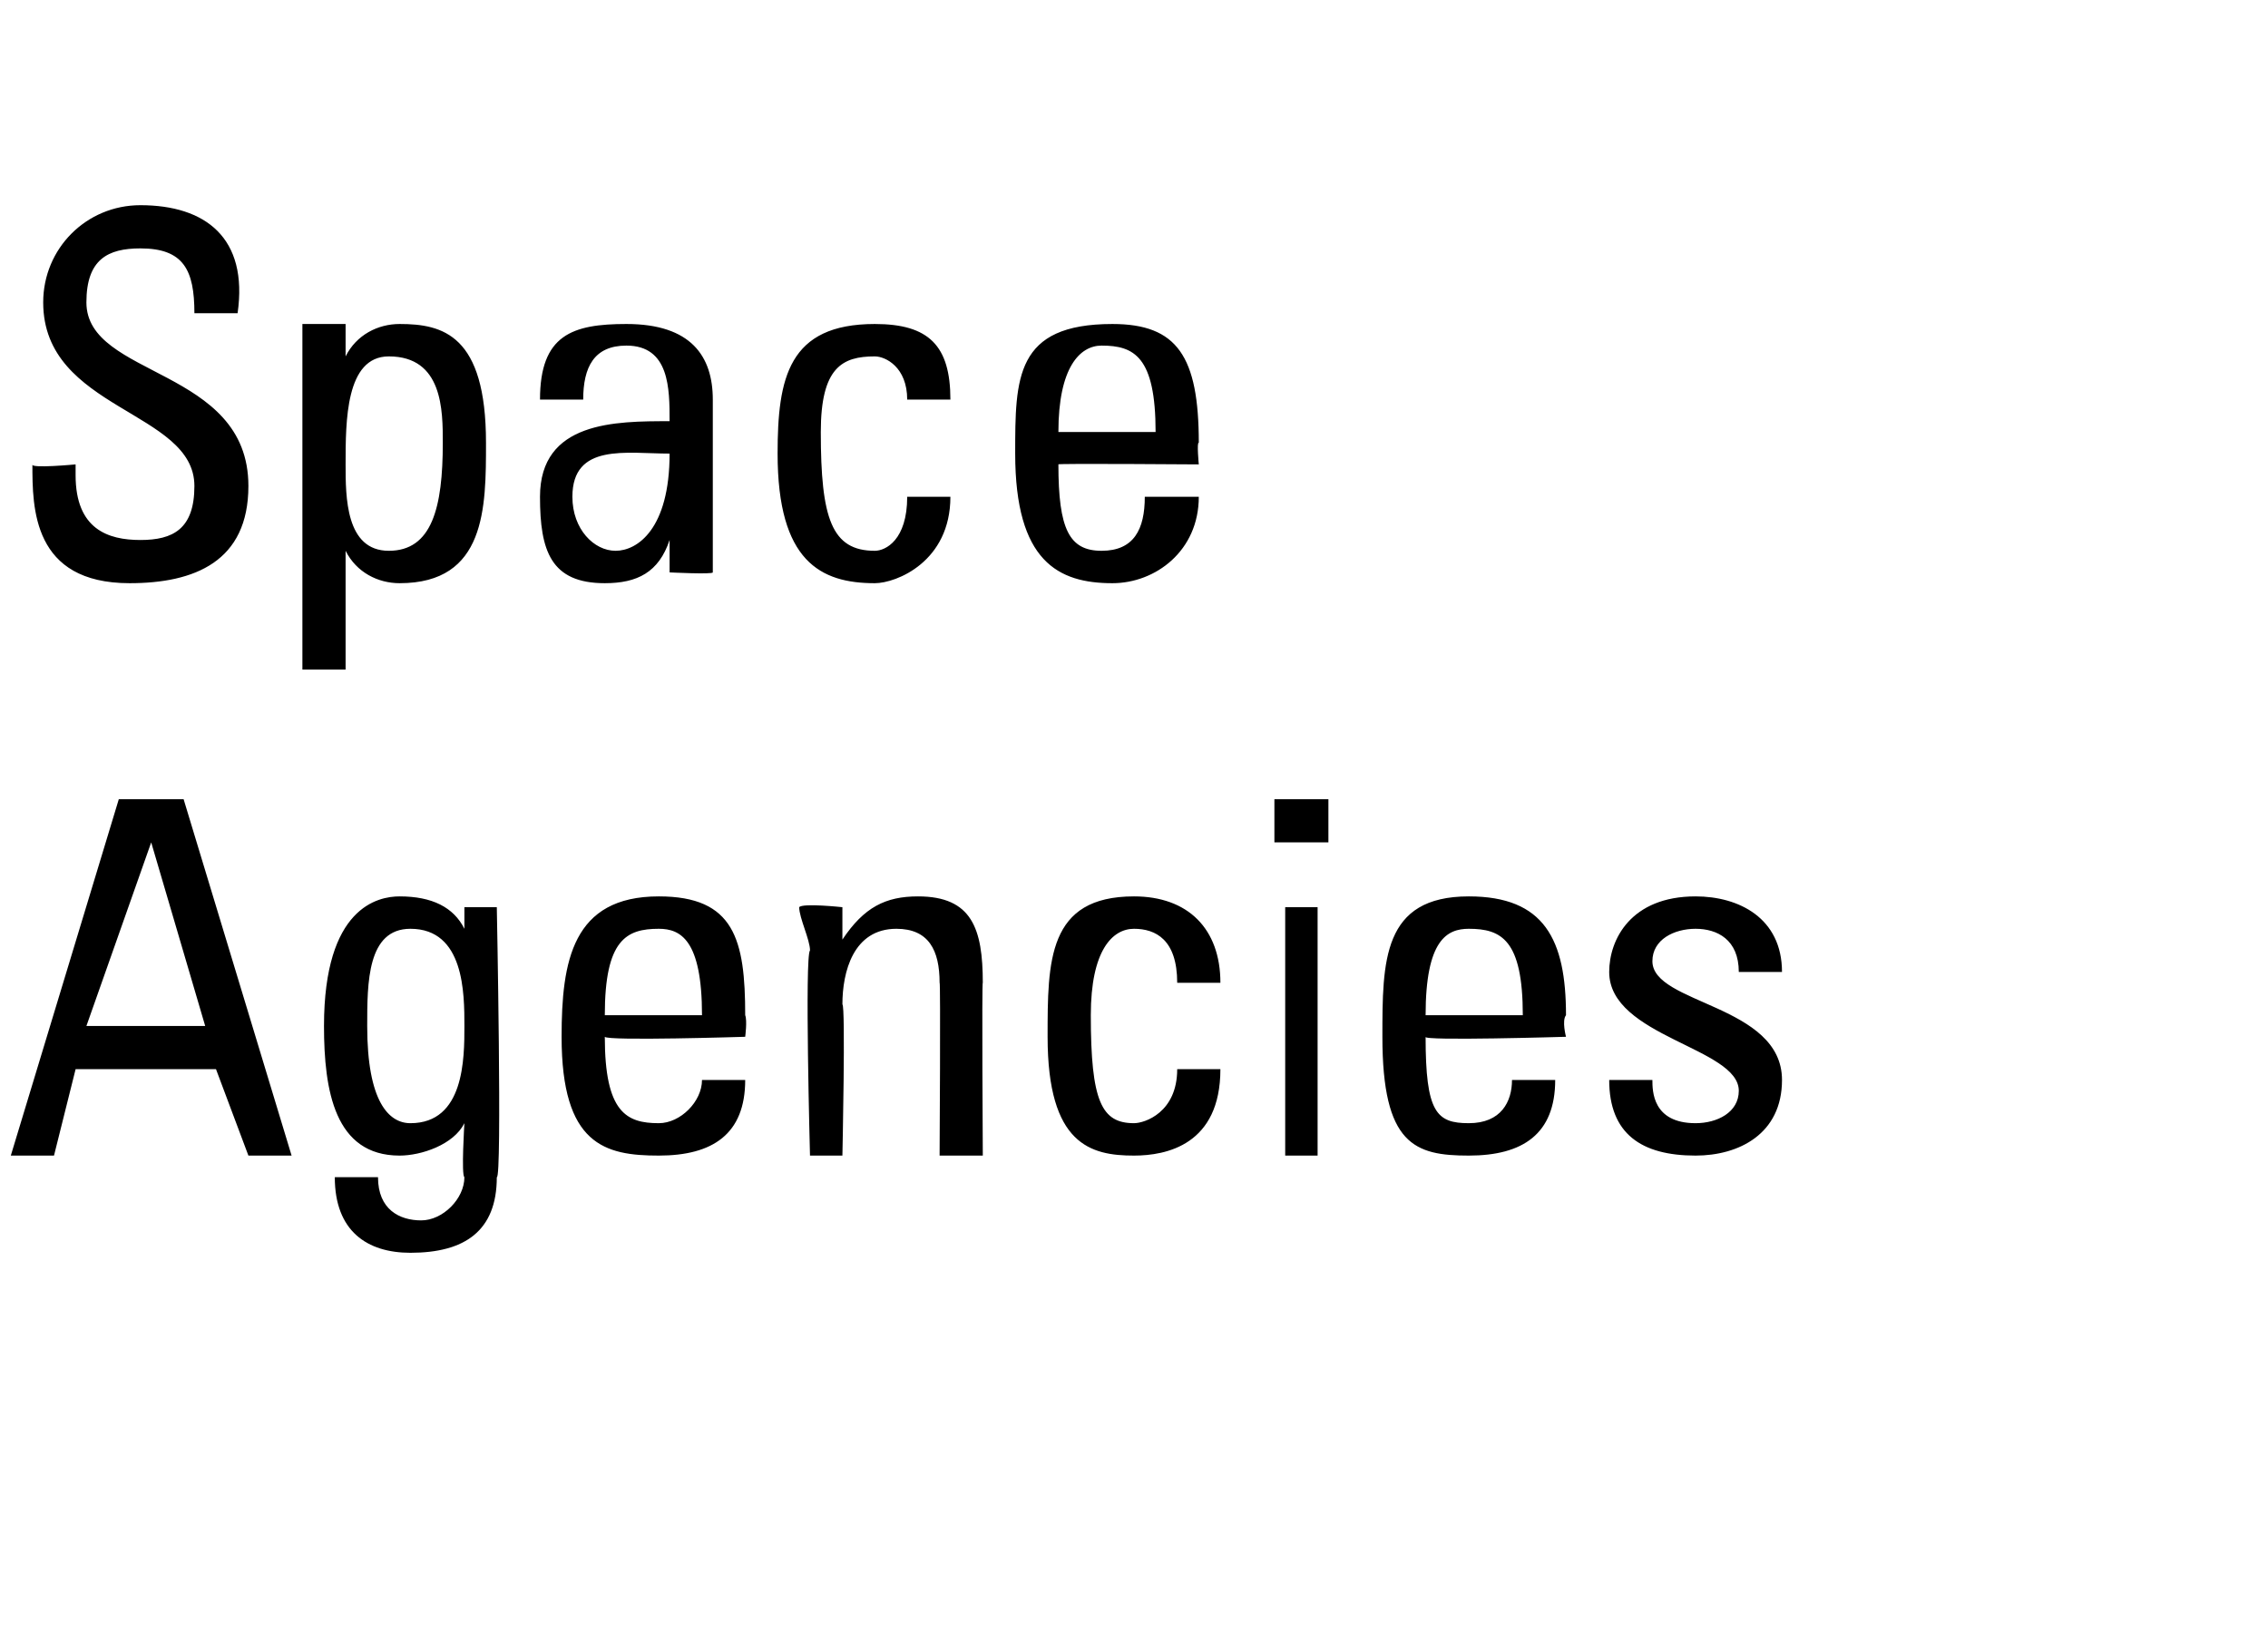
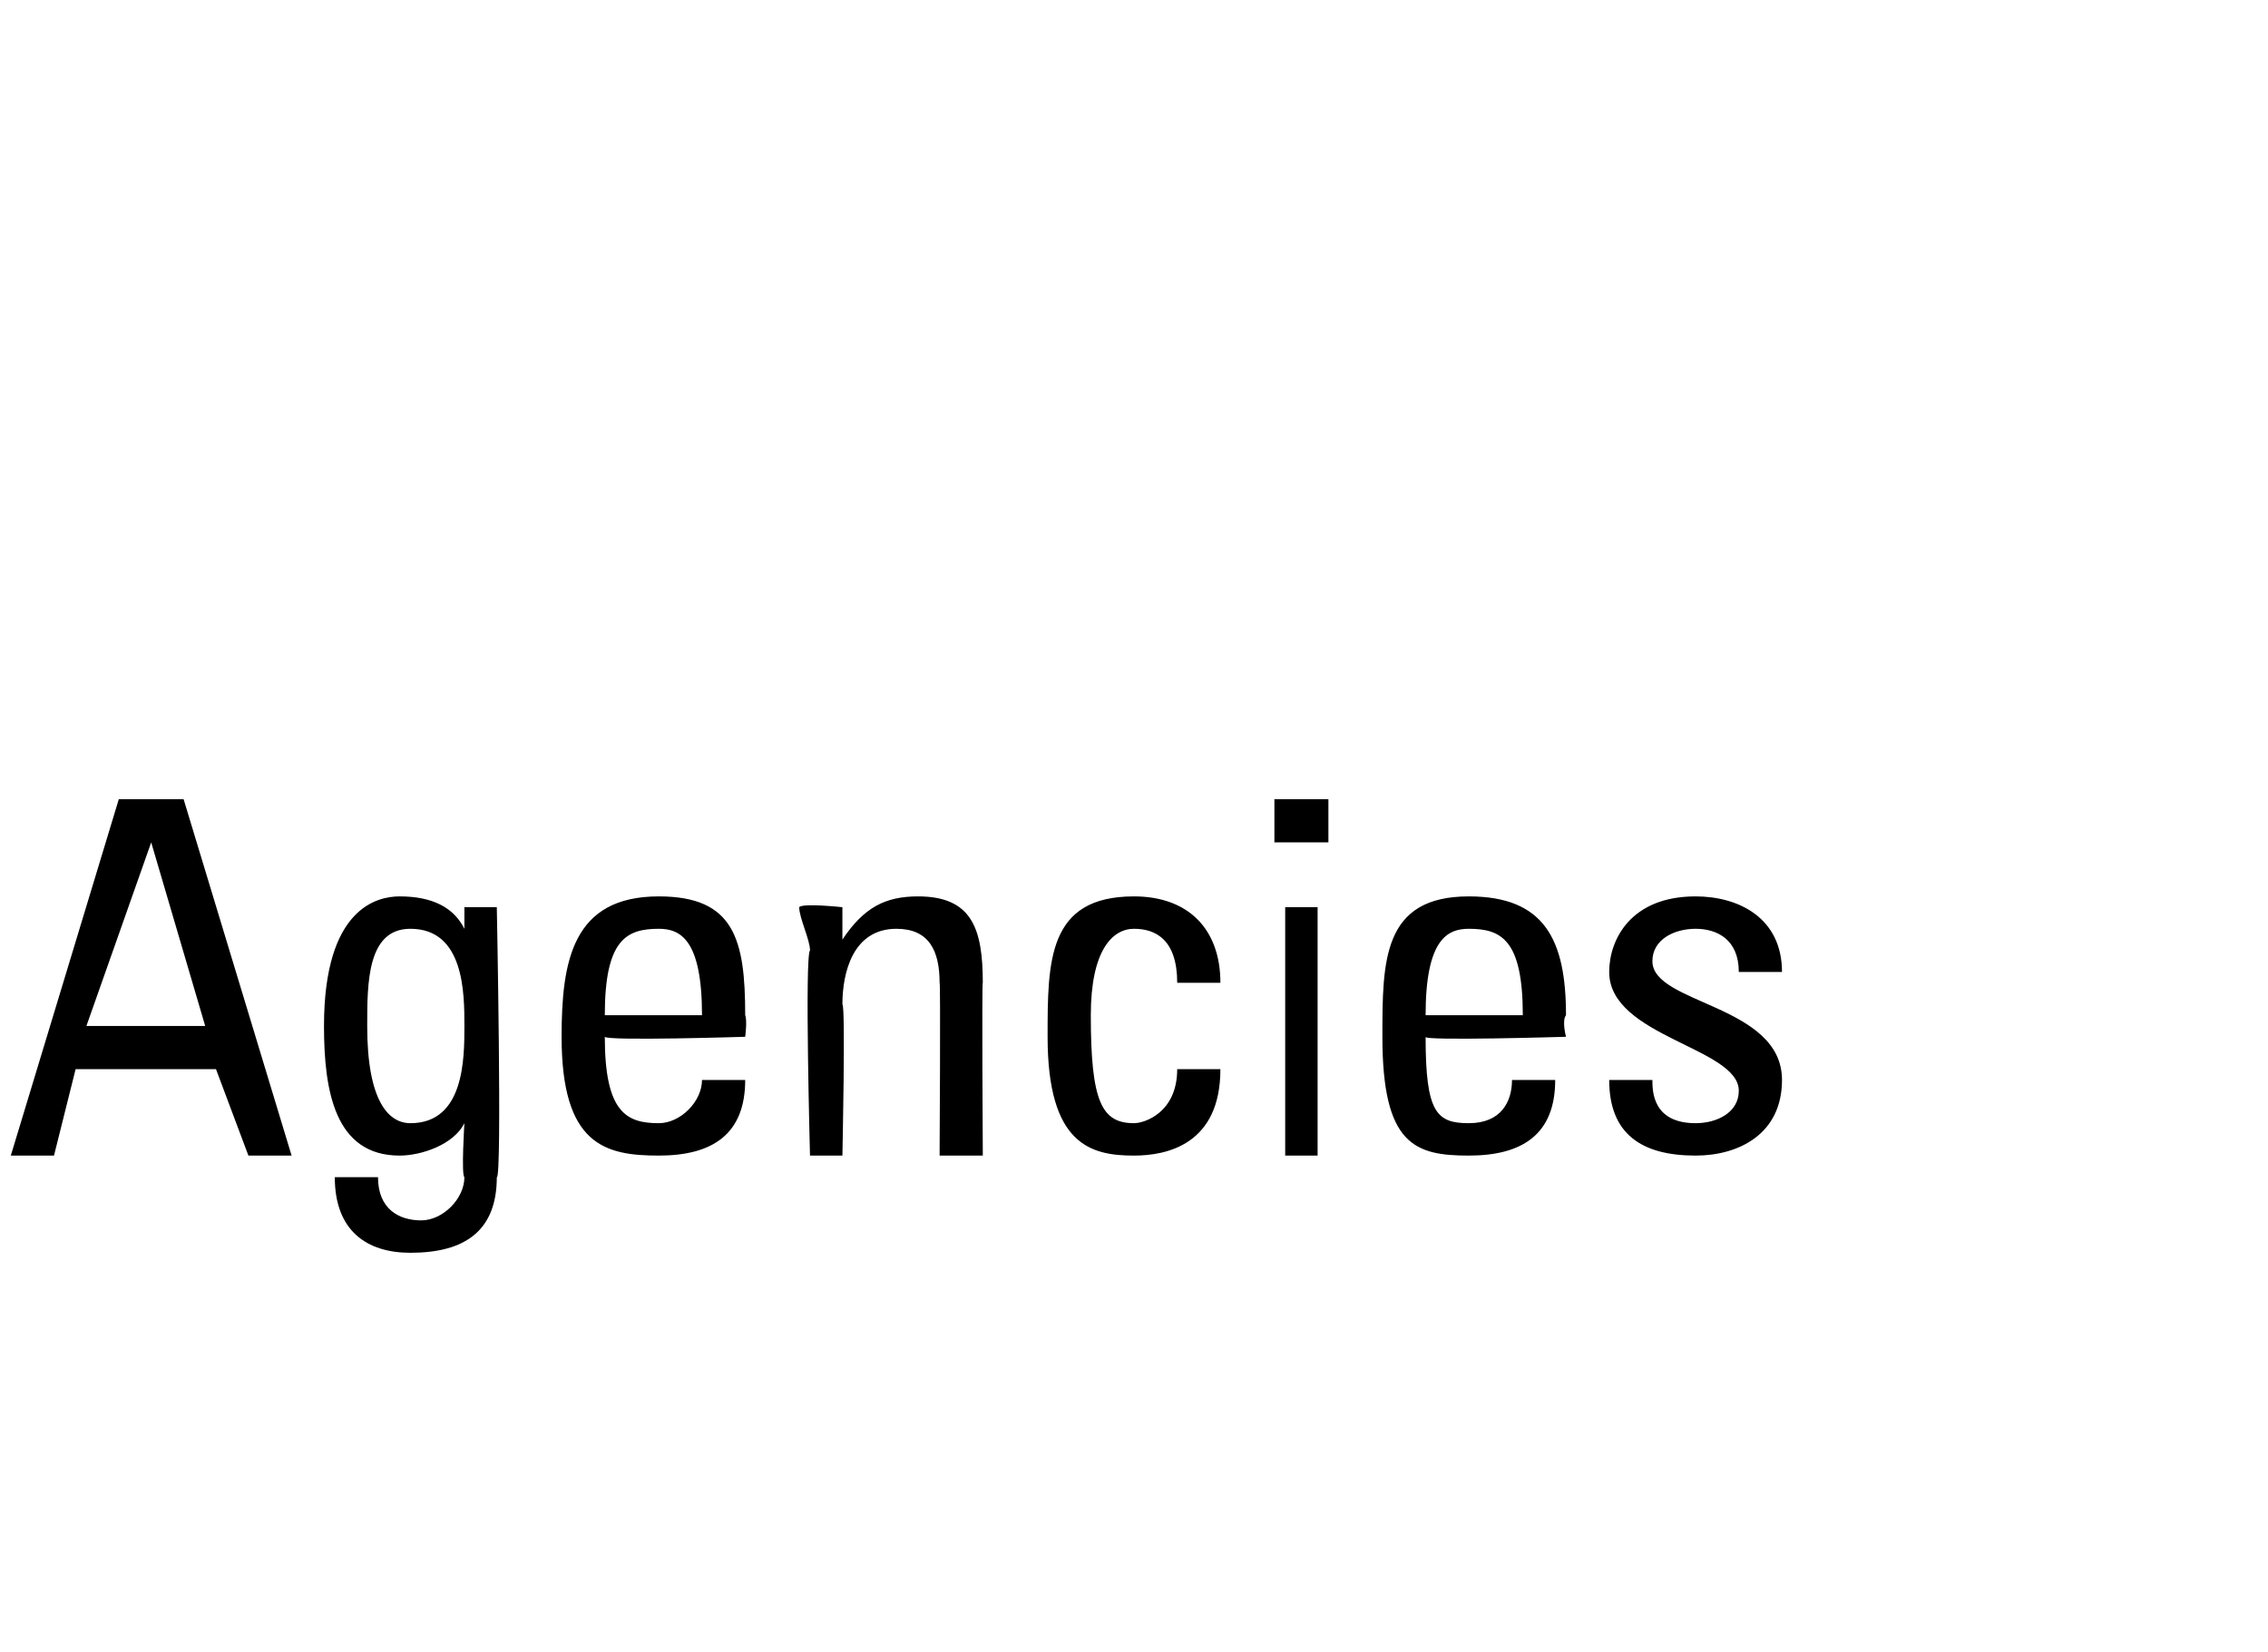
<svg xmlns="http://www.w3.org/2000/svg" version="1.1" width="21px" height="15.3px" viewBox="0 -2 21 15.3" style="top:-2px">
  <desc>Space Agencies</desc>
  <defs />
  <g id="Polygon74555">
    <path d="m1.1 5.4l.6 0l1 3.3l-.4 0l-.3-.8l-1.3 0l-.2.8l-.4 0l1-3.3zm.3.4l0 0l-.6 1.7l1.1 0l-.5-1.7zm2.4.8c-.4 0-.4.5-.4.9c0 .7.2.9.4.9c.5 0 .5-.6.5-.9c0-.3 0-.9-.5-.9zm.5-.2l.3 0c0 0 .05 2.52 0 2.5c0 .5-.3.7-.8.7c-.4 0-.7-.2-.7-.7c0 0 .4 0 .4 0c0 .3.2.4.4.4c.2 0 .4-.2.4-.4c-.03-.02 0-.5 0-.5c0 0-.04-.01 0 0c-.1.2-.4.3-.6.3c-.6 0-.7-.6-.7-1.2c0-1.1.5-1.2.7-1.2c.3 0 .5.1.6.3c-.04.05 0 0 0 0l0-.2zm2.2 1c0-.7-.2-.8-.4-.8c-.3 0-.5.1-.5.8c0 0 .9 0 .9 0zm-.9.2c0 .7.2.8.5.8c.2 0 .4-.2.4-.4c0 0 .4 0 .4 0c0 .5-.3.7-.8.7c-.5 0-.9-.1-.9-1.1c0-.7.1-1.3.9-1.3c.7 0 .8.4.8 1.1c.02.05 0 .2 0 .2c0 0-1.28.04-1.3 0zm3.1 1.1c0 0 .01-1.62 0-1.6c0-.3-.1-.5-.4-.5c-.4 0-.5.4-.5.7c.03.01 0 1.4 0 1.4l-.3 0c0 0-.05-1.85 0-1.9c0-.1-.1-.3-.1-.4c.03-.04.4 0 .4 0l0 .3c0 0 .05-.04 0 0c.2-.3.4-.4.7-.4c.5 0 .6.3.6.8c-.01-.02 0 1.6 0 1.6l-.4 0zm2.2-1.6c0-.4-.2-.5-.4-.5c-.2 0-.4.2-.4.8c0 .8.1 1 .4 1c.1 0 .4-.1.4-.5c0 0 .4 0 .4 0c0 .7-.5.8-.8.8c-.4 0-.8-.1-.8-1.1c0-.7 0-1.3.8-1.3c.5 0 .8.3.8.8c0 0-.4 0-.4 0zm1.3 1.6l-.3 0l0-2.3l.3 0l0 2.3zm-.4-3.3l.5 0l0 .4l-.5 0l0-.4zm2.3 2c0-.7-.2-.8-.5-.8c-.2 0-.4.1-.4.8c0 0 .9 0 .9 0zm-.9.2c0 .7.1.8.4.8c.3 0 .4-.2.4-.4c0 0 .4 0 .4 0c0 .5-.3.7-.8.7c-.5 0-.8-.1-.8-1.1c0-.7 0-1.3.8-1.3c.7 0 .9.4.9 1.1c-.04.05 0 .2 0 .2c0 0-1.34.04-1.3 0zm2.5 1.1c-.5 0-.8-.2-.8-.7c0 0 .4 0 .4 0c0 .1 0 .4.4.4c.2 0 .4-.1.4-.3c0-.4-1.2-.5-1.2-1.1c0-.3.2-.7.8-.7c.4 0 .8.2.8.7c0 0-.4 0-.4 0c0-.3-.2-.4-.4-.4c-.2 0-.4.1-.4.3c0 .4 1.2.4 1.2 1.1c0 .5-.4.7-.8.7z" stroke="none" fill="#000" />
  </g>
  <g id="Polygon74554">
-     <path d="m.7 2.3c0 0 0 .13 0 .1c0 .5.3.6.6.6c.3 0 .5-.1.5-.5c0-.7-1.4-.7-1.4-1.7c0-.5.4-.9.9-.9c.6 0 1 .3.9 1c0 0-.4 0-.4 0c0-.4-.1-.6-.5-.6c-.3 0-.5.1-.5.5c0 .7 1.5.6 1.5 1.7c0 .7-.5.9-1.1.9c-.9 0-.9-.7-.9-1.1c-.02.04.4 0 .4 0zm3.4-.2c0-.3 0-.8-.5-.8c-.4 0-.4.6-.4 1c0 .3 0 .8.4.8c.4 0 .5-.4.5-1zm-.9-.8c0 0 .01-.02 0 0c.1-.2.3-.3.5-.3c.4 0 .8.1.8 1.1c0 .6 0 1.3-.8 1.3c-.2 0-.4-.1-.5-.3c.01-.01 0 0 0 0l0 1.1l-.4 0l0-3.2l.4 0l0 .3zm2.1 1.3c0 .3.2.5.4.5c.2 0 .5-.2.5-.9c-.4 0-.9-.1-.9.4zm.9.4c0 0-.02-.01 0 0c-.1.3-.3.4-.6.4c-.5 0-.6-.3-.6-.8c0-.7.7-.7 1.2-.7c0-.3 0-.7-.4-.7c-.3 0-.4.2-.4.5c0 0-.4 0-.4 0c0-.6.3-.7.8-.7c.6 0 .8.3.8.7c0 0 0 1.1 0 1.1c0 .2 0 .3 0 .5c0 .02-.4 0-.4 0l0-.3zm2.2-1.3c0-.3-.2-.4-.3-.4c-.3 0-.5.1-.5.7c0 .8.1 1.1.5 1.1c.1 0 .3-.1.3-.5c0 0 .4 0 .4 0c0 .6-.5.8-.7.8c-.5 0-.9-.2-.9-1.2c0-.7.1-1.2.9-1.2c.5 0 .7.2.7.7c0 0-.4 0-.4 0zm2.3.3c0-.7-.2-.8-.5-.8c-.2 0-.4.2-.4.8c0 0 .9 0 .9 0zm-.9.3c0 .6.1.8.4.8c.3 0 .4-.2.4-.5c0 0 .5 0 .5 0c0 .5-.4.8-.8.8c-.5 0-.9-.2-.9-1.2c0-.7 0-1.2.9-1.2c.6 0 .8.3.8 1.1c-.02-.01 0 .2 0 .2c0 0-1.33-.01-1.3 0z" stroke="none" fill="#000" />
-   </g>
+     </g>
</svg>